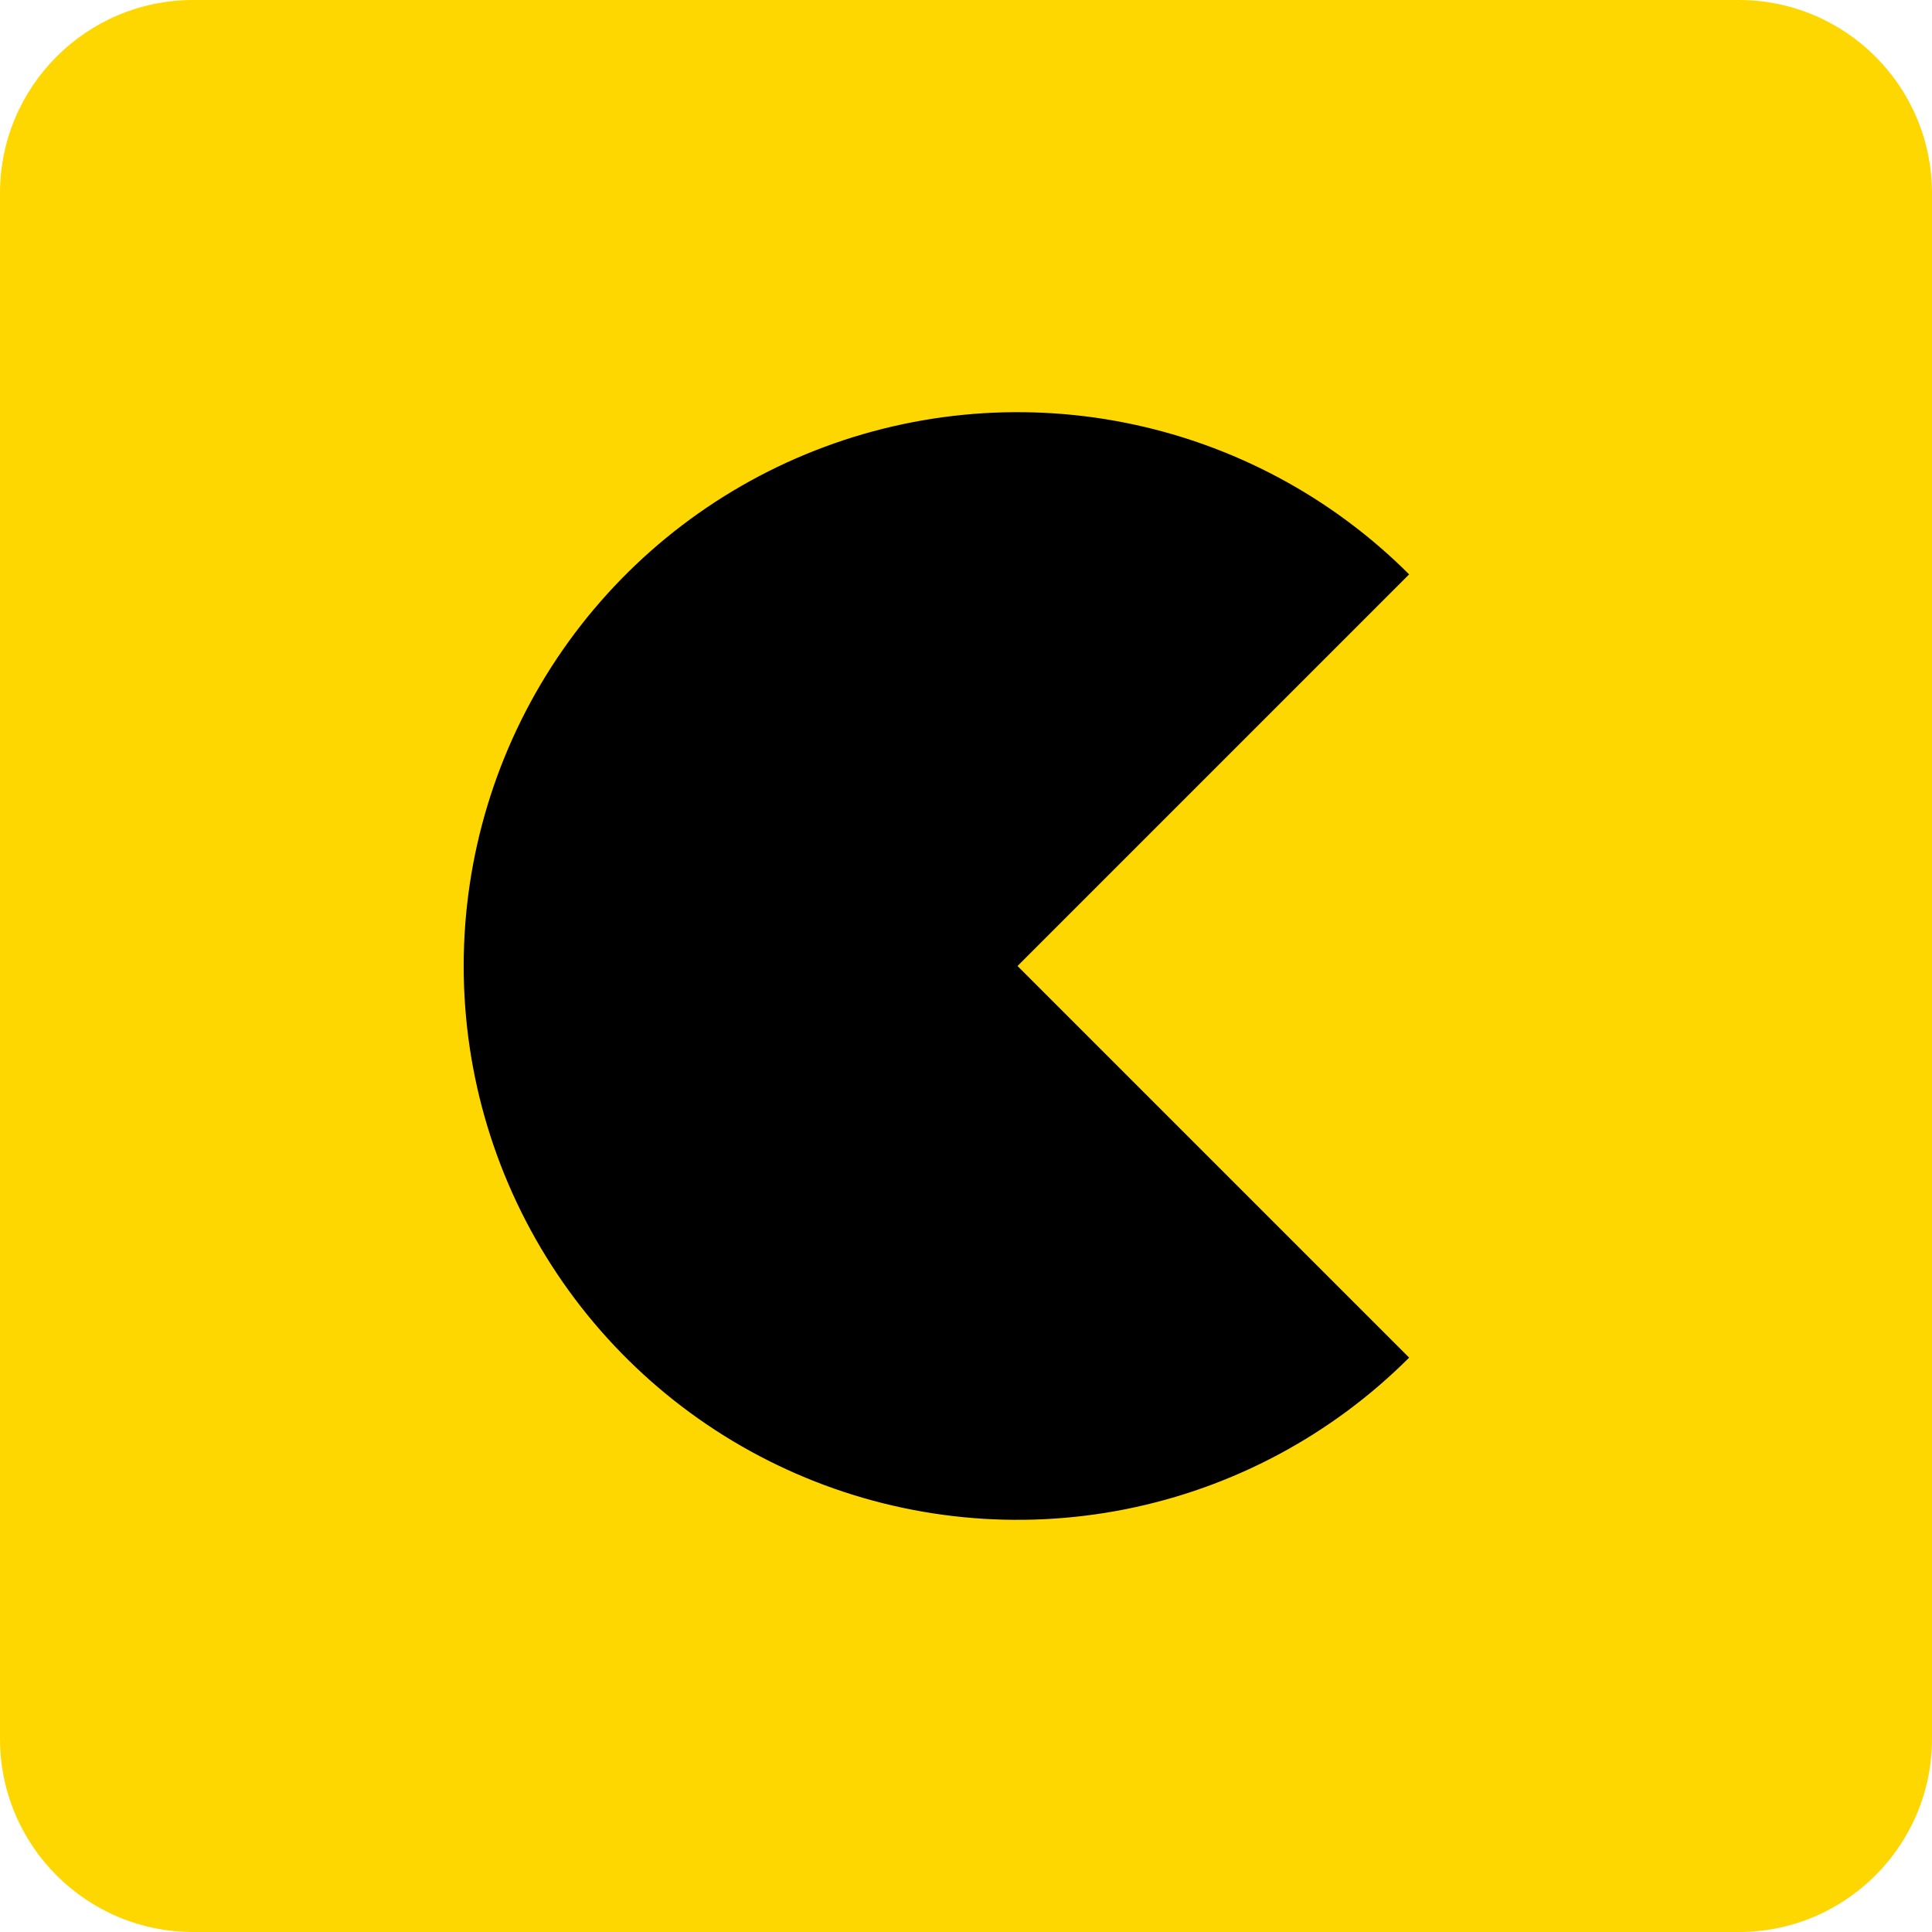
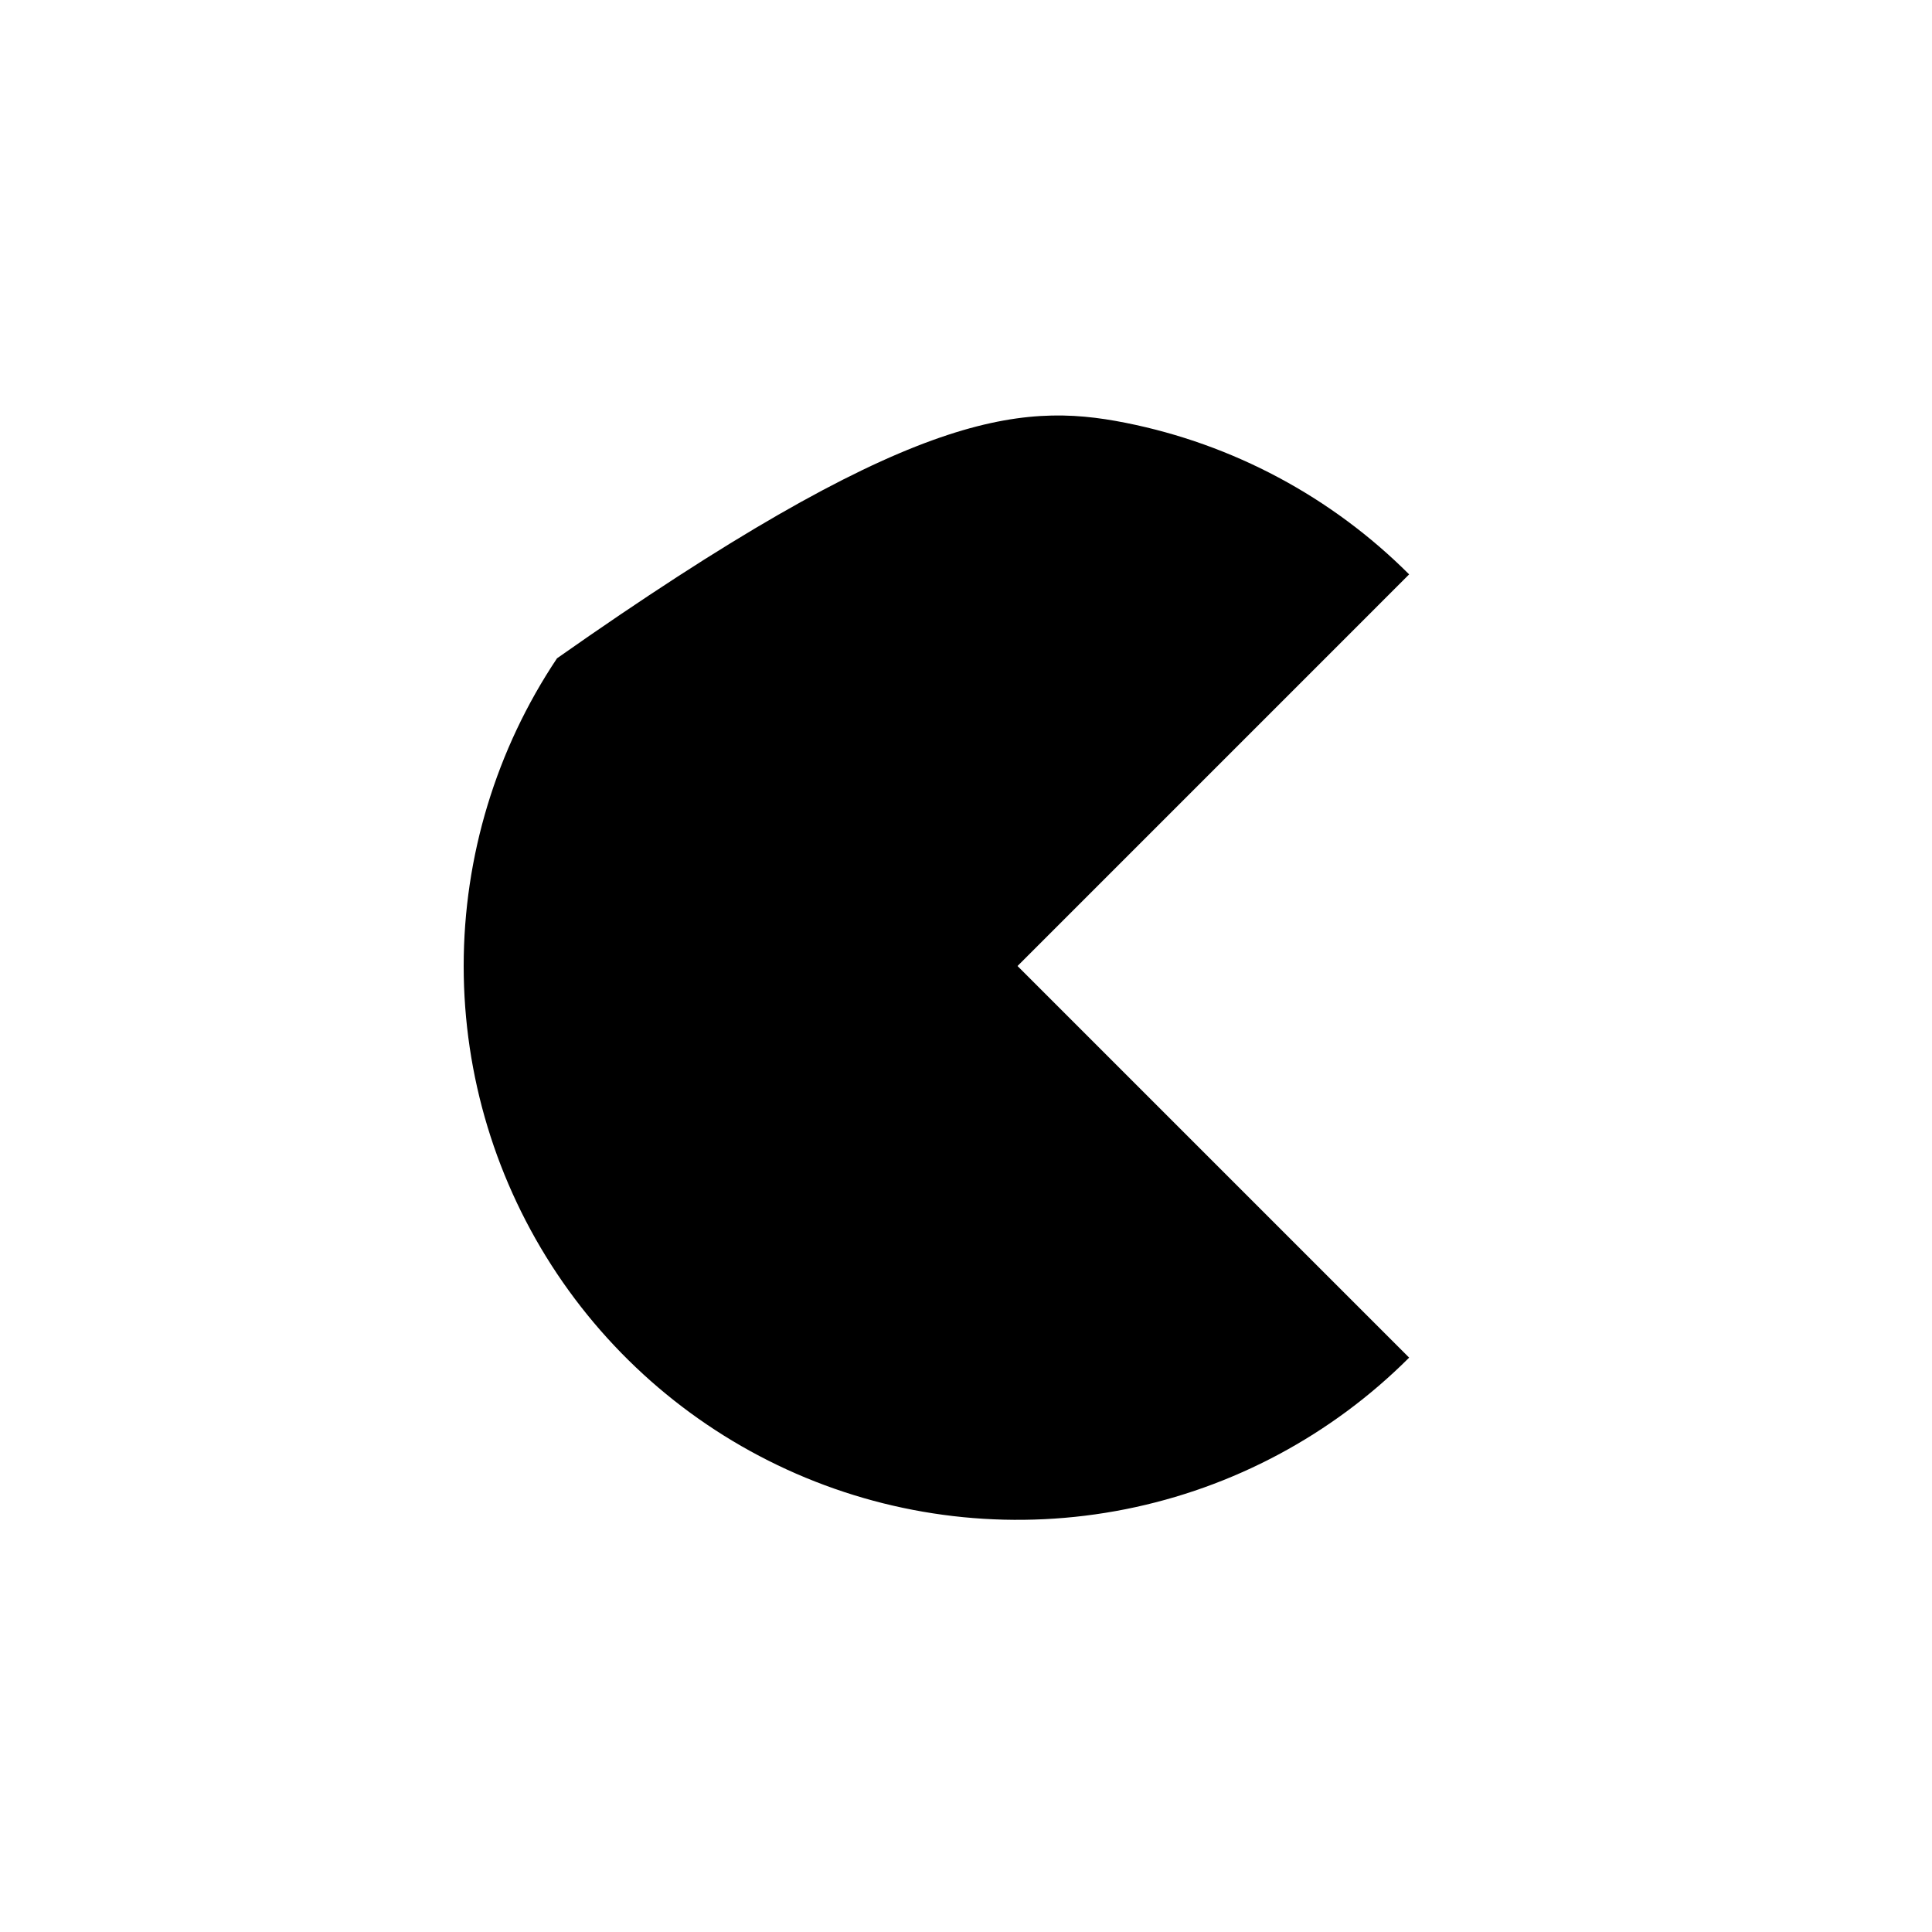
<svg xmlns="http://www.w3.org/2000/svg" width="300" height="300" viewBox="0 0 300 300" fill="none">
-   <path d="M0 30C0 13.431 13.431 0 30 0H270C286.568 0 300 13.431 300 30V270C300 286.568 286.568 300 270 300H30C13.431 300 0 286.568 0 270V30Z" fill="#FFD700" />
-   <path d="M218.811 210.812C206.783 222.839 191.46 231.03 174.777 234.348C158.095 237.666 140.803 235.963 125.089 229.454C109.374 222.945 95.943 211.922 86.493 197.78C77.043 183.637 72 167.01 72 150.001C72 132.991 77.043 116.364 86.493 102.222C95.943 88.079 109.374 77.056 125.089 70.547C140.803 64.038 158.095 62.335 174.777 65.653C191.46 68.972 206.783 77.162 218.811 89.189L158 150.001L218.811 210.812Z" fill="black" />
+   <path d="M218.811 210.812C206.783 222.839 191.46 231.03 174.777 234.348C158.095 237.666 140.803 235.963 125.089 229.454C109.374 222.945 95.943 211.922 86.493 197.78C77.043 183.637 72 167.01 72 150.001C72 132.991 77.043 116.364 86.493 102.222C140.803 64.038 158.095 62.335 174.777 65.653C191.46 68.972 206.783 77.162 218.811 89.189L158 150.001L218.811 210.812Z" fill="black" />
</svg>